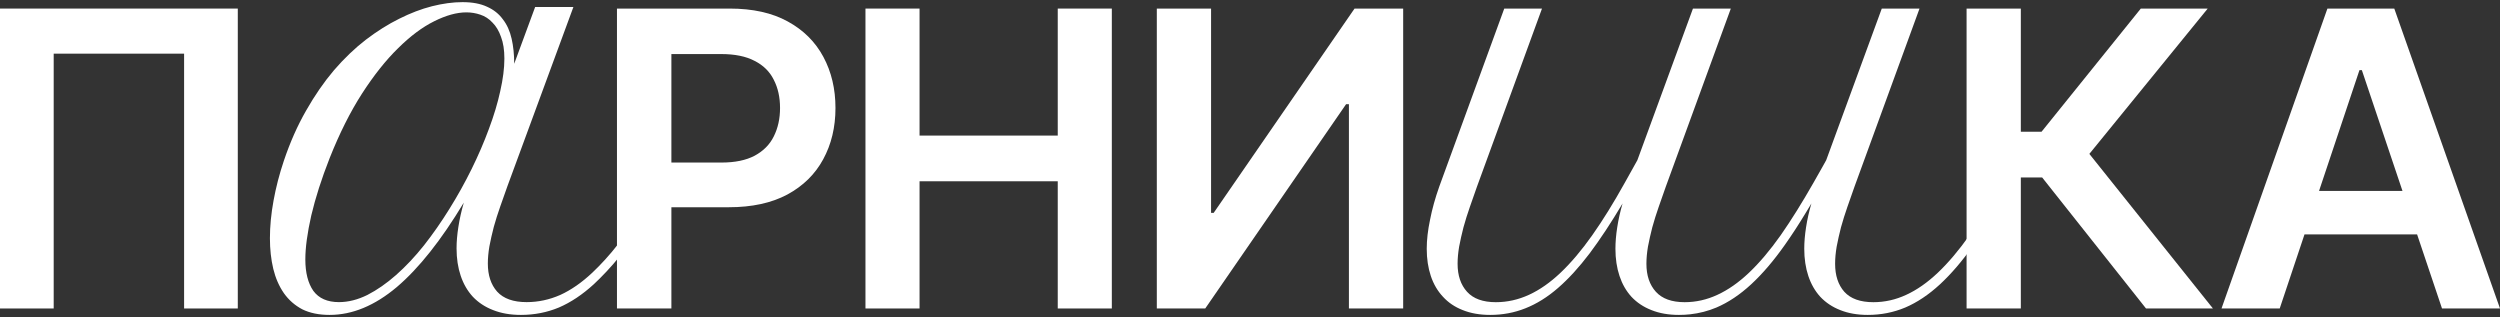
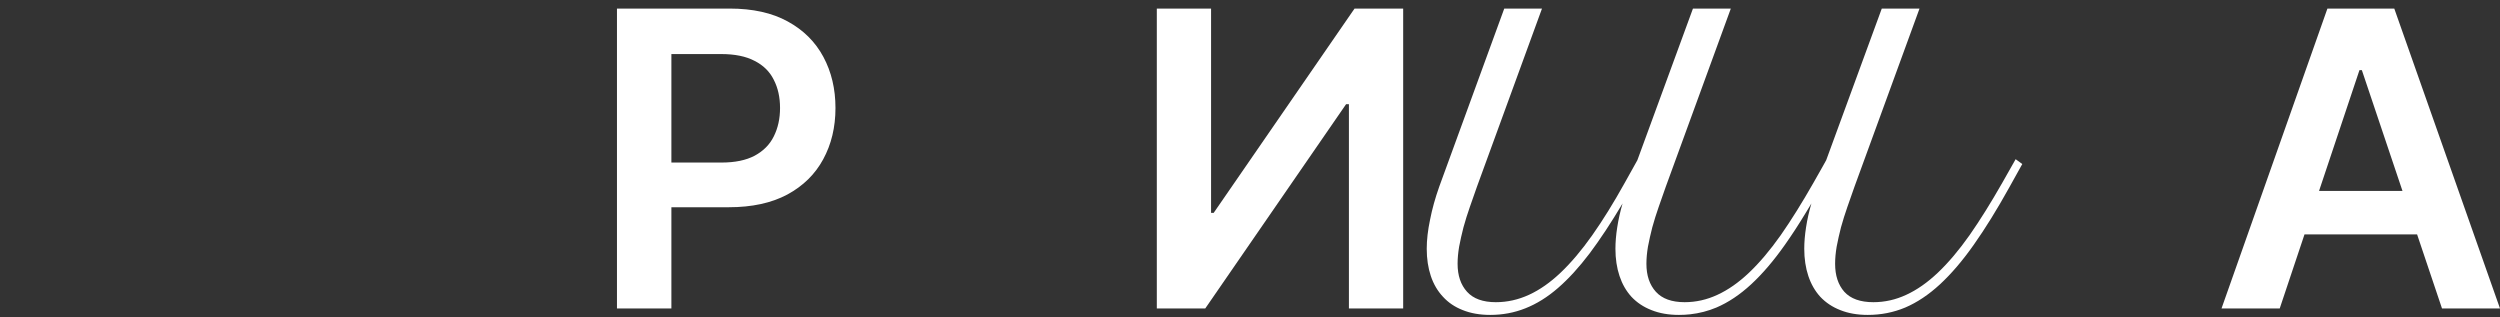
<svg xmlns="http://www.w3.org/2000/svg" width="1167" height="148" viewBox="0 0 1167 148" fill="none">
  <rect x="0" y="0" width="1167" height="148" fill="#333333" stroke="none" />
-   <path d="M1001.76 144L953.269 82.832H943.326V144H918V4H943.326V61.503H952.988L999.325 4H1030.56L975.312 71.839L1033 144H1001.76Z" fill="white" />
  <path d="M1064.17 144H1037L1086.44 4H1117.65L1167 144H1139.93L1102.52 32.752H1101.39L1064.17 144ZM1065.11 89.127H1138.89V109.423H1065.11V89.127Z" fill="white" />
  <path d="M540 4H565.326V99.369H566.546L632.3 4H655V144H629.674V48.631H628.36L562.606 144H540V4Z" fill="white" />
-   <path d="M404 144V4H429.244V63.289H493.756V4H519V144H493.756V84.618H429.244V144H404Z" fill="white" />
  <path d="M288 144V4H340.6C351.389 4 360.423 6.004 367.699 10.013C375.039 14.022 380.59 19.535 384.354 26.55C388.118 33.566 390 41.521 390 50.416C390 59.374 388.087 67.36 384.26 74.376C380.496 81.329 374.913 86.81 367.511 90.819C360.109 94.765 351.013 96.738 340.223 96.738H305.408V75.879H336.742C343.077 75.879 348.253 74.814 352.268 72.685C356.345 70.492 359.325 67.486 361.207 63.664C363.151 59.781 364.124 55.365 364.124 50.416C364.124 45.405 363.151 41.02 361.207 37.262C359.325 33.441 356.345 30.497 352.268 28.43C348.253 26.3 343.046 25.235 336.648 25.235H313.406V144H288Z" fill="white" />
-   <path d="M111 4V144H85.939V25.047H25.061V144H0V4H111Z" fill="white" />
-   <path fill-rule="evenodd" clip-rule="evenodd" d="M288.5 114C284.658 118.987 280.316 123.685 276.473 127.303C271.566 131.918 266.579 135.38 261.51 137.688C256.442 139.917 251.213 141.031 245.824 141.031C239.629 141.031 235.044 139.4 232.067 136.137C229.171 132.874 227.723 128.496 227.723 123.005C227.723 120.538 227.965 117.872 228.447 115.007C229.01 112.062 229.694 109.038 230.499 105.934C231.384 102.75 232.389 99.567 233.515 96.383C234.642 93.121 235.768 89.937 236.894 86.833L267.665 3.268H249.806L240.032 29.77C240.032 25.473 239.629 21.573 238.825 18.071C238.02 14.49 236.653 11.466 234.722 8.998C232.872 6.452 230.418 4.502 227.361 3.149C224.304 1.716 220.483 1 215.898 1C211.473 1 206.727 1.637 201.659 2.91C196.671 4.183 191.563 6.133 186.334 8.76C181.186 11.306 175.997 14.569 170.768 18.549C165.619 22.528 160.672 27.263 155.926 32.755C151.26 38.246 146.916 44.533 142.894 51.617C138.871 58.62 135.412 66.419 132.516 75.015C130.424 81.222 128.816 87.43 127.689 93.638C126.563 99.766 126 105.615 126 111.186C126 116.359 126.523 121.135 127.569 125.512C128.614 129.809 130.264 133.59 132.516 136.853C134.769 140.036 137.624 142.543 141.084 144.374C144.623 146.125 148.887 147 153.874 147C164.493 147 174.951 142.663 185.248 133.988C195.545 125.233 205.963 112.102 216.501 94.593C215.375 98.493 214.53 102.273 213.967 105.934C213.404 109.515 213.122 112.858 213.122 115.962C213.122 120.657 213.766 124.915 215.053 128.735C216.34 132.555 218.231 135.818 220.725 138.524C223.299 141.23 226.436 143.299 230.137 144.732C233.918 146.244 238.262 147 243.169 147C249.444 147 255.356 145.846 260.907 143.538C266.458 141.15 271.888 137.529 277.197 132.675C280.798 129.328 285.399 124.518 289 120L288.5 114ZM158.218 141.031C162.562 141.031 166.987 139.917 171.492 137.688C175.997 135.38 180.462 132.277 184.886 128.377C189.391 124.398 193.735 119.782 197.918 114.529C202.101 109.197 206.043 103.546 209.744 97.577C213.525 91.529 216.984 85.321 220.121 78.954C223.259 72.587 225.954 66.34 228.206 60.212C230.539 54.004 232.309 48.115 233.515 42.544C234.803 36.893 235.446 31.84 235.446 27.383C235.446 23.324 234.923 19.941 233.877 17.235C232.912 14.45 231.585 12.222 229.895 10.55C228.286 8.799 226.396 7.566 224.224 6.85C222.132 6.133 219.96 5.775 217.708 5.775C213.203 5.775 208.175 7.168 202.624 9.953C197.154 12.659 191.563 16.838 185.851 22.488C180.14 28.059 174.509 35.142 168.958 43.737C163.488 52.253 158.46 62.281 153.874 73.821C150.093 83.451 147.238 92.364 145.307 100.562C143.457 108.759 142.532 115.603 142.532 121.095C142.532 127.303 143.778 132.197 146.272 135.778C148.847 139.28 152.829 141.031 158.218 141.031Z" fill="white" />
  <path fill-rule="evenodd" clip-rule="evenodd" d="M719.802 4H702.186L671.833 87.139C669.928 92.524 668.5 97.671 667.547 102.58C666.516 107.489 666 112.002 666 116.12C666 120.791 666.635 125.027 667.904 128.828C669.174 132.629 671.079 135.875 673.618 138.567C676.078 141.259 679.133 143.318 682.783 144.743C686.513 146.248 690.798 147 695.639 147C701.432 147 706.907 145.971 712.065 143.912C717.303 141.853 722.381 138.686 727.301 134.41C732.221 130.135 737.141 124.75 742.061 118.257C746.981 111.685 752.1 103.926 757.416 94.978C756.305 98.779 755.472 102.501 754.917 106.143C754.361 109.706 754.083 113.032 754.083 116.12C754.083 120.791 754.718 125.027 755.988 128.828C757.258 132.629 759.122 135.875 761.582 138.567C764.122 141.259 767.217 143.318 770.867 144.743C774.597 146.248 778.882 147 783.722 147C783.733 147 783.743 147 783.753 147C783.763 147 783.773 147 783.783 147C785.544 147 787.276 146.905 788.978 146.715C793.24 146.244 797.32 145.191 801.22 143.556C806.775 141.18 812.171 137.578 817.408 132.748C822.725 127.838 828.002 121.662 833.24 114.219C836.442 109.689 839.716 104.656 843.062 99.12C843.89 97.769 844.723 96.388 845.561 94.978C844.45 98.779 843.617 102.501 843.061 106.143C842.506 109.706 842.228 113.032 842.228 116.12C842.228 120.791 842.863 125.027 844.132 128.828C845.402 132.629 847.267 135.875 849.727 138.567C852.266 141.259 855.361 143.318 859.011 144.743C862.741 146.248 867.026 147 871.867 147C878.056 147 883.889 145.852 889.364 143.556C894.919 141.18 900.315 137.578 905.553 132.748C910.87 127.838 916.147 121.662 921.384 114.219C926.701 106.697 932.216 97.789 937.929 87.496L944 76.569L940.905 74.312L934.716 85.239C929.399 94.582 924.28 102.778 919.36 109.825C914.441 116.793 909.52 122.612 904.601 127.284C899.76 131.877 894.84 135.321 889.841 137.617C884.921 139.913 879.802 141.061 874.485 141.061C868.375 141.061 863.852 139.438 860.916 136.192C858.059 132.945 856.631 128.591 856.631 123.127C856.631 120.672 856.869 118.02 857.345 115.169C857.9 112.24 858.575 109.231 859.368 106.143C860.241 102.976 861.233 99.808 862.344 96.641C863.455 93.395 864.566 90.228 865.677 87.139L896.03 4H878.414L852.465 74.787L850.676 77.992L846.571 85.239C841.254 94.582 836.136 102.778 831.216 109.825C826.296 116.793 821.376 122.612 816.456 127.284C811.615 131.877 806.695 135.321 801.696 137.617C796.786 139.909 791.678 141.057 786.372 141.061C780.356 141.056 775.883 139.433 772.951 136.192C770.015 132.945 768.547 128.591 768.547 123.127C768.547 120.672 768.785 118.02 769.261 115.169C769.817 112.24 770.491 109.231 771.285 106.143C772.158 102.976 773.15 99.808 774.261 96.641C775.372 93.395 776.483 90.228 777.594 87.139L807.947 4H790.269L764.32 74.787L758.488 85.239C753.25 94.662 748.172 102.857 743.252 109.825C738.332 116.793 733.412 122.612 728.492 127.284C723.651 131.877 718.731 135.321 713.732 137.617C708.732 139.913 703.574 141.061 698.258 141.061C692.227 141.061 687.743 139.438 684.807 136.192C681.871 132.945 680.403 128.591 680.403 123.127C680.403 120.672 680.641 118.02 681.117 115.169C681.672 112.24 682.347 109.231 683.141 106.143C684.013 102.976 685.005 99.808 686.116 96.641C687.227 93.395 688.338 90.228 689.449 87.139L719.802 4Z" fill="white" />
</svg>